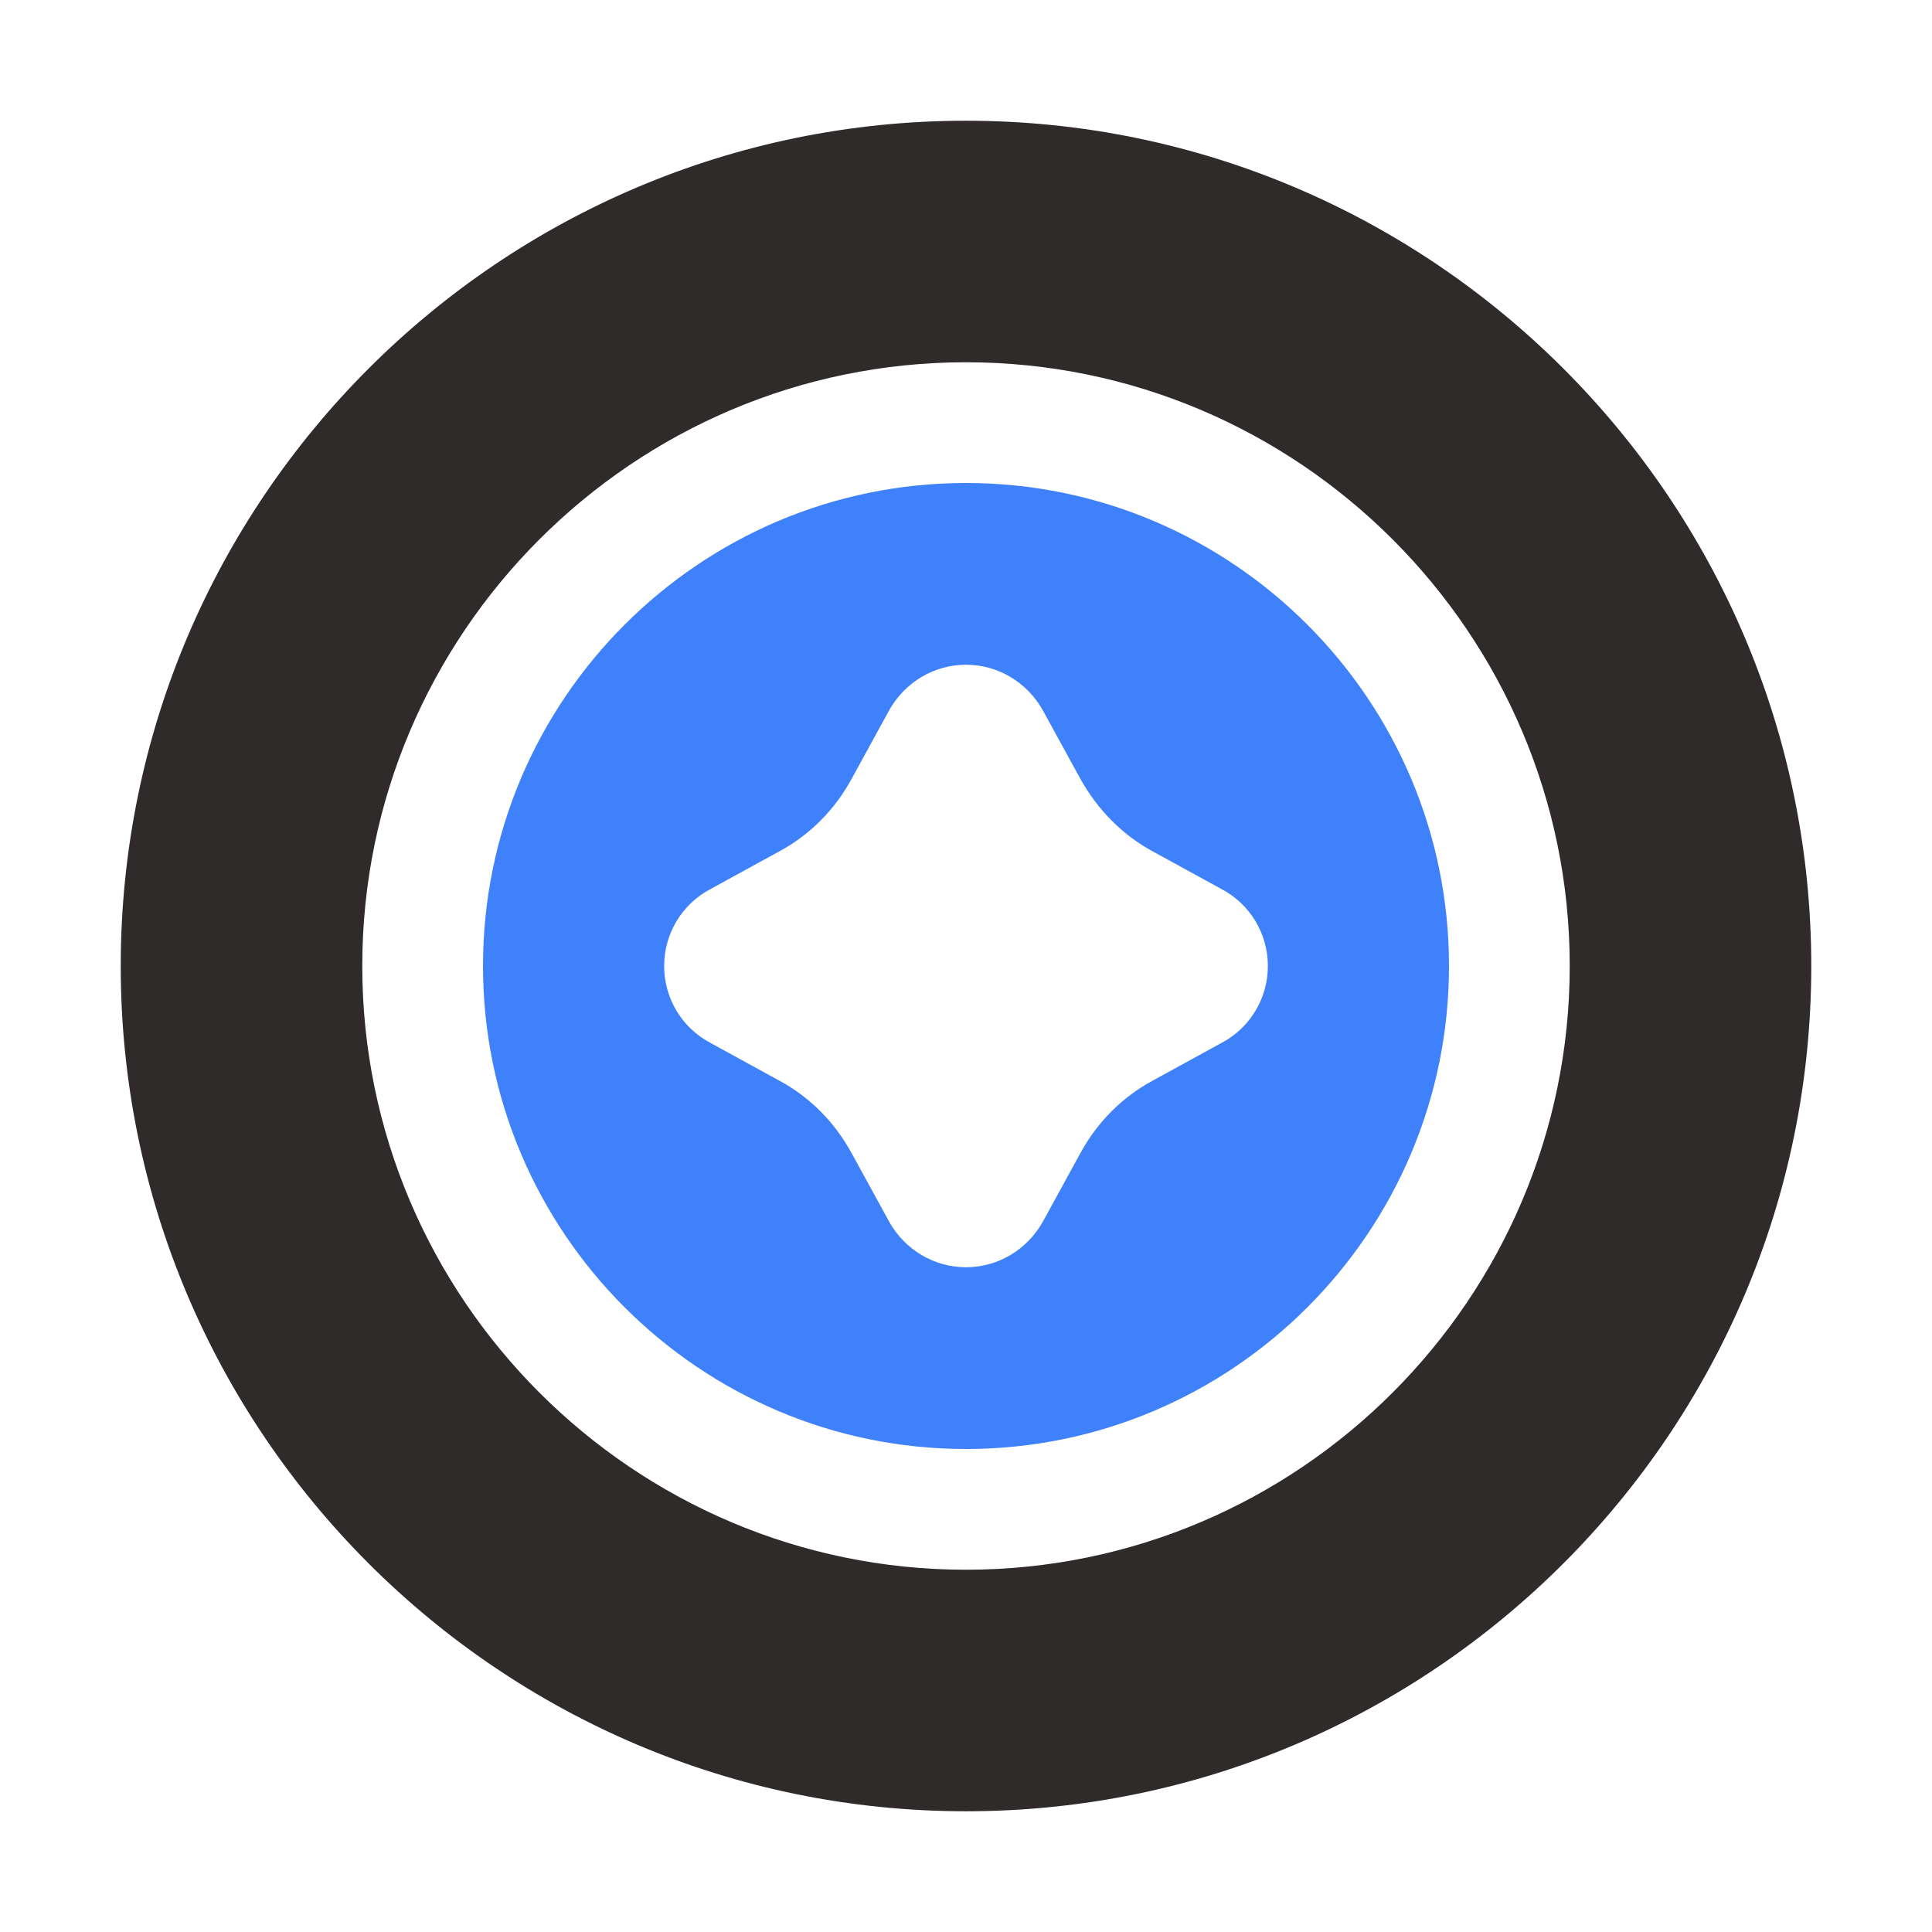
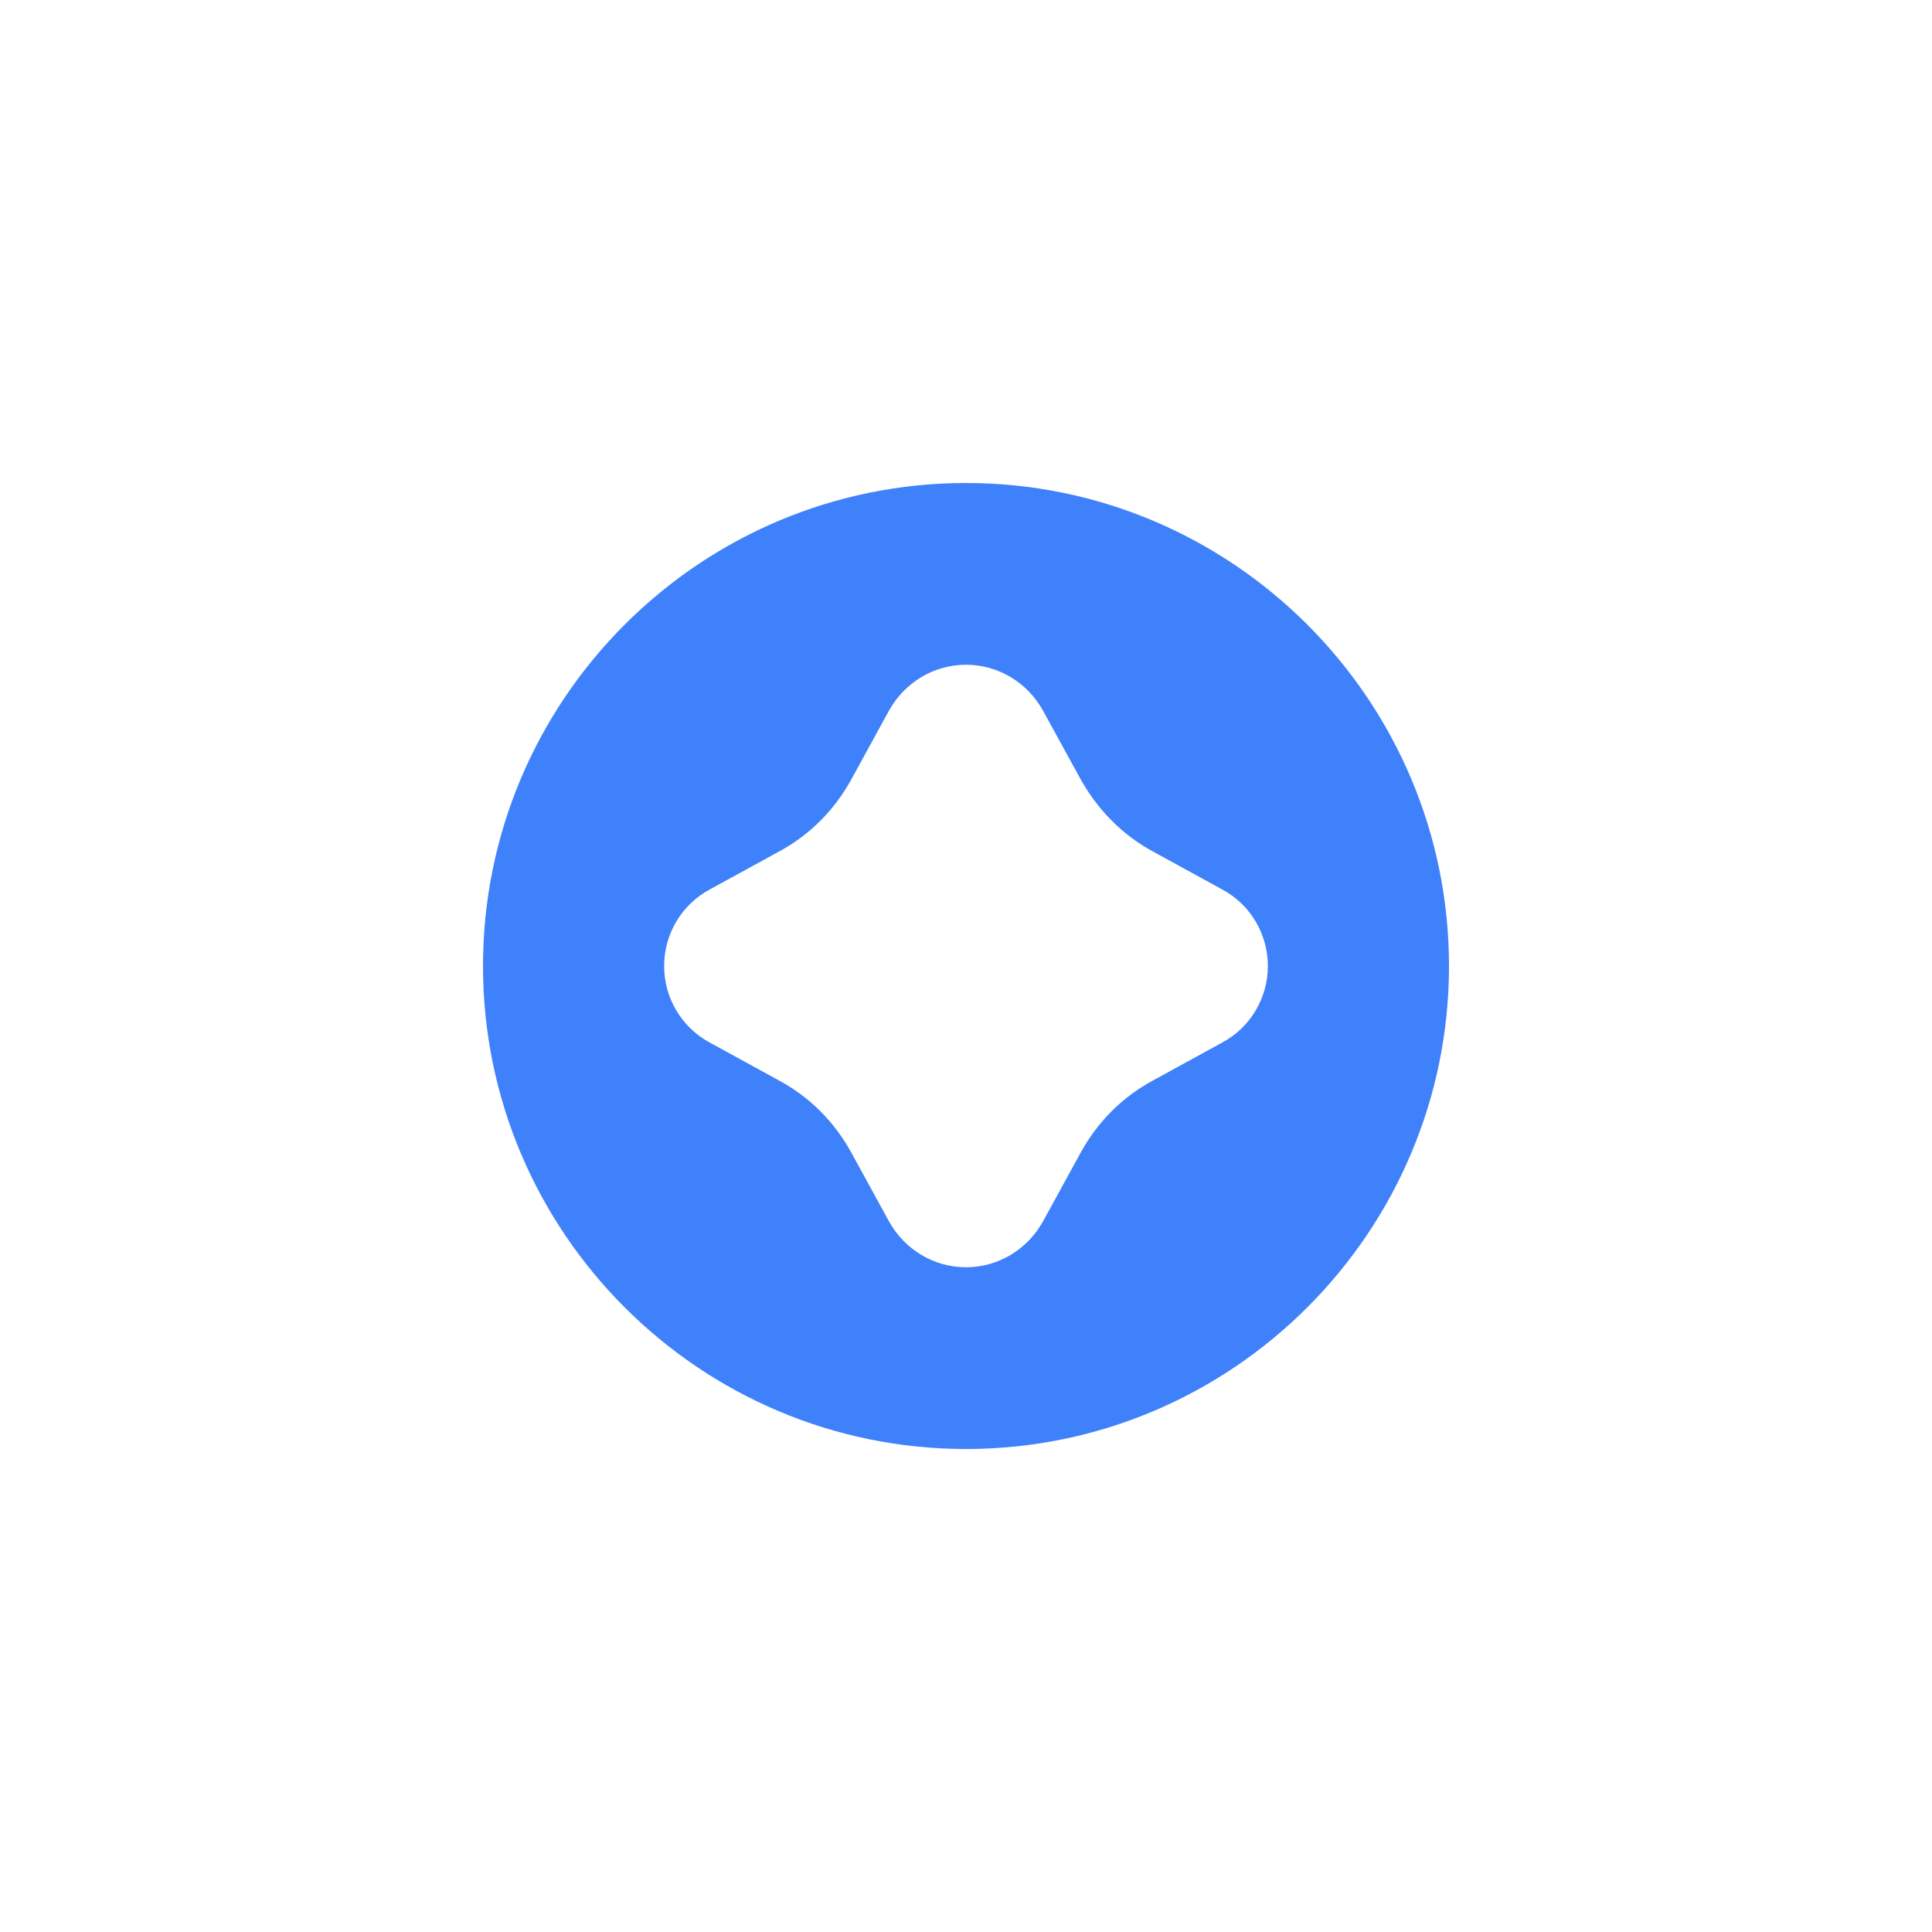
<svg xmlns="http://www.w3.org/2000/svg" width="45" height="45" viewBox="0 0 45 45" fill="none">
-   <path d="M22.5 2.812C11.644 2.812 2.812 11.644 2.812 22.5C2.812 33.356 11.644 42.188 22.5 42.188C33.356 42.188 42.188 33.356 42.188 22.5C42.188 11.644 33.356 2.812 22.5 2.812ZM22.5 36.562C14.752 36.562 8.438 30.248 8.438 22.5C8.438 14.752 14.752 8.438 22.5 8.438C30.248 8.438 36.562 14.752 36.562 22.5C36.562 30.248 30.248 36.562 22.5 36.562Z" fill="#2F2B2B" />
  <path d="M22.5 11.25C16.298 11.25 11.25 16.298 11.25 22.5C11.25 28.702 16.298 33.75 22.5 33.75C28.702 33.75 33.75 28.702 33.75 22.5C33.75 16.298 28.702 11.25 22.5 11.25ZM28.462 24.286L26.845 25.172C26.142 25.552 25.566 26.128 25.172 26.845L24.286 28.462C23.92 29.109 23.245 29.517 22.5 29.517C21.755 29.517 21.08 29.109 20.714 28.462L19.828 26.845C19.434 26.128 18.858 25.552 18.155 25.172L16.538 24.286C15.877 23.934 15.469 23.245 15.469 22.5C15.469 21.755 15.877 21.066 16.538 20.714L18.155 19.828C18.858 19.448 19.434 18.872 19.828 18.155L20.714 16.538C21.08 15.891 21.755 15.483 22.5 15.483C23.245 15.483 23.92 15.891 24.286 16.538L25.172 18.155C25.566 18.858 26.142 19.448 26.845 19.828L28.462 20.714C29.123 21.066 29.531 21.755 29.531 22.5C29.531 23.245 29.123 23.934 28.462 24.286Z" fill="#3F81FB" />
</svg>